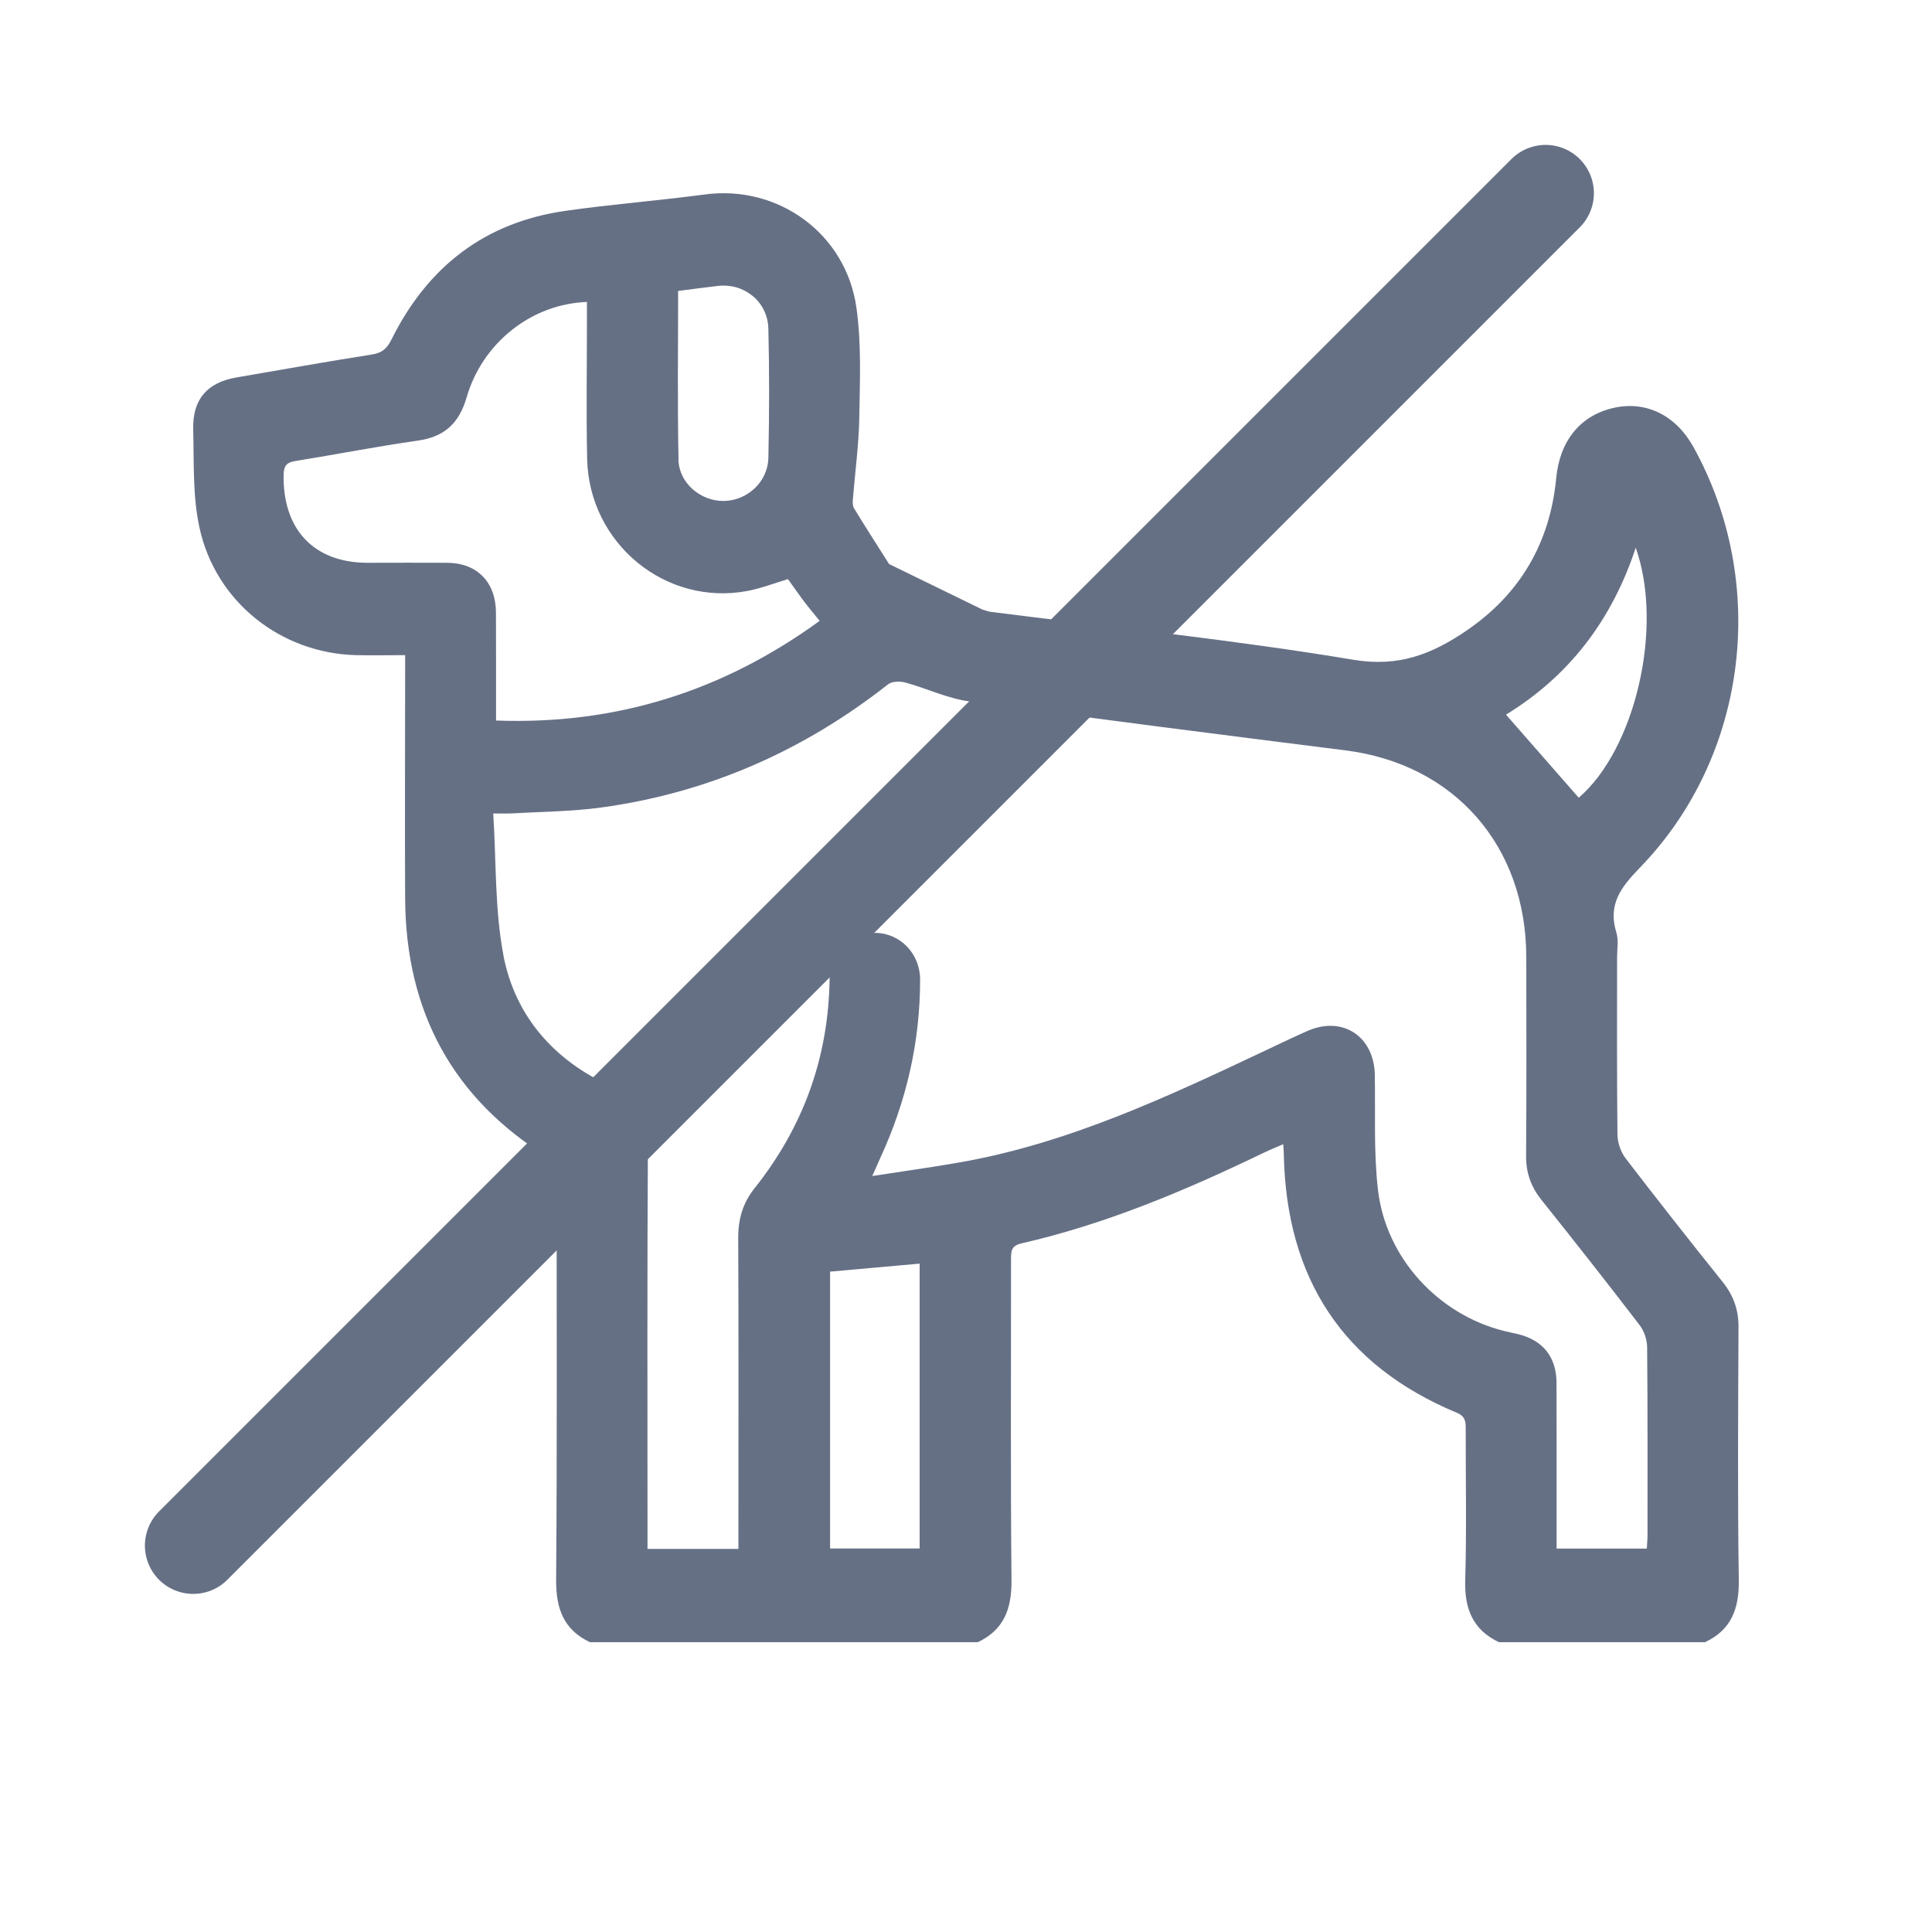
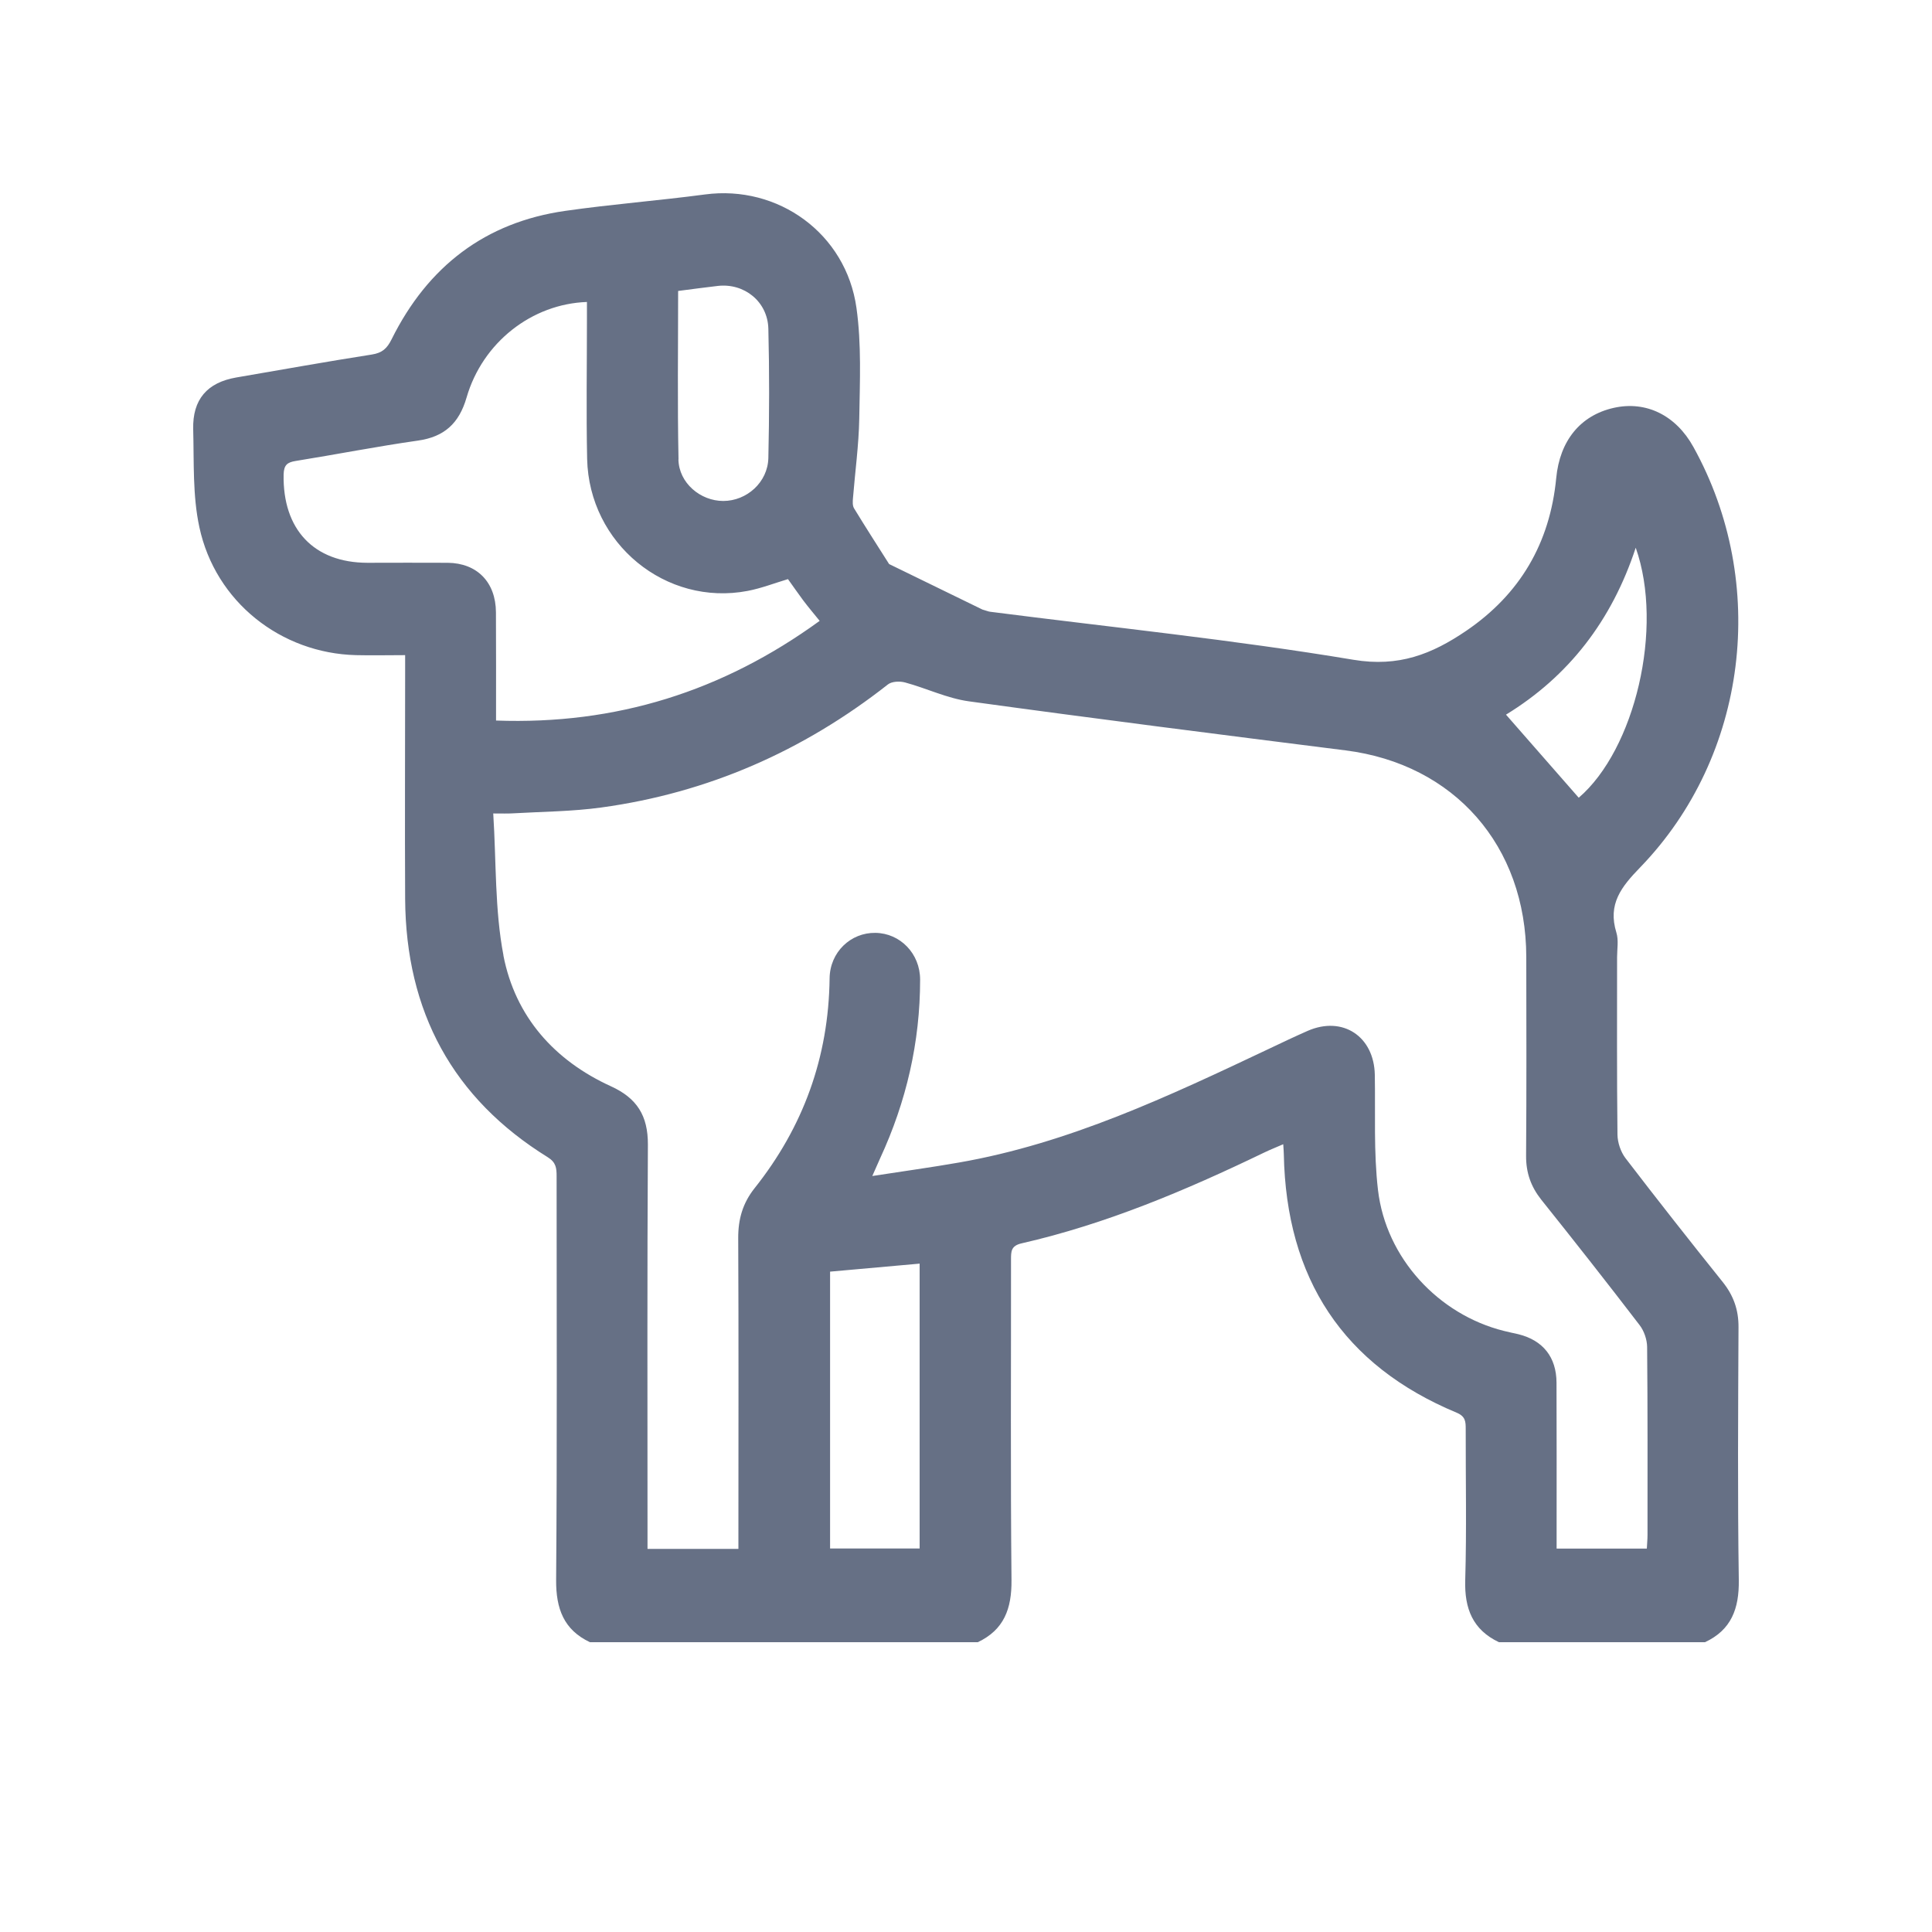
<svg xmlns="http://www.w3.org/2000/svg" width="20" height="20" viewBox="0 0 20 20" fill="none">
  <path d="M10.17 6.31C10.213 6.322 10.232 6.331 10.251 6.333C11.505 6.494 12.765 6.622 14.011 6.83C14.479 6.908 14.822 6.772 15.177 6.531C15.734 6.152 16.045 5.624 16.11 4.948C16.147 4.564 16.358 4.3 16.706 4.222C17.04 4.147 17.349 4.299 17.53 4.627C18.311 6.035 18.094 7.825 16.981 8.977C16.784 9.18 16.641 9.358 16.733 9.655C16.757 9.733 16.74 9.825 16.74 9.909C16.74 10.521 16.737 11.133 16.744 11.745C16.745 11.827 16.777 11.923 16.826 11.988C17.157 12.42 17.494 12.848 17.834 13.272C17.945 13.411 17.998 13.559 17.997 13.739C17.993 14.612 17.987 15.485 18 16.357C18.004 16.654 17.922 16.873 17.65 17C16.939 17 16.229 17 15.517 17C15.247 16.872 15.159 16.654 15.168 16.357C15.183 15.837 15.172 15.316 15.173 14.795C15.173 14.718 15.172 14.663 15.079 14.624C13.905 14.135 13.315 13.236 13.29 11.949C13.29 11.923 13.287 11.897 13.284 11.845C13.209 11.878 13.144 11.903 13.081 11.934C12.274 12.323 11.451 12.671 10.576 12.871C10.465 12.896 10.466 12.956 10.466 13.04C10.467 14.146 10.46 15.252 10.471 16.357C10.474 16.654 10.393 16.872 10.122 17C8.783 17 7.445 17 6.107 17C5.836 16.872 5.755 16.653 5.757 16.356C5.768 14.963 5.762 13.569 5.762 12.175C5.762 12.092 5.756 12.033 5.671 11.98C4.687 11.371 4.201 10.472 4.194 9.305C4.19 8.523 4.194 7.741 4.194 6.959V6.782C4.009 6.782 3.847 6.786 3.686 6.782C2.909 6.763 2.23 6.231 2.064 5.458C1.993 5.131 2.009 4.783 2 4.444C1.992 4.134 2.146 3.96 2.444 3.908C2.913 3.828 3.381 3.743 3.85 3.67C3.957 3.653 4.007 3.607 4.054 3.512C4.429 2.757 5.024 2.301 5.851 2.183C6.332 2.114 6.817 2.077 7.298 2.013C8.054 1.912 8.758 2.416 8.866 3.187C8.919 3.563 8.901 3.951 8.895 4.333C8.89 4.608 8.852 4.882 8.83 5.156C8.827 5.191 8.824 5.234 8.841 5.262C8.958 5.454 9.079 5.642 9.204 5.839M5.211 9.89C5.334 10.526 5.741 10.979 6.324 11.245C6.594 11.368 6.708 11.549 6.707 11.849C6.699 13.179 6.703 14.509 6.703 15.839V16.034C7.02 16.034 7.321 16.034 7.644 16.034V15.865C7.644 14.849 7.647 13.833 7.642 12.817C7.641 12.62 7.689 12.455 7.81 12.302C8.314 11.669 8.578 10.947 8.588 10.128C8.591 9.857 8.806 9.653 9.062 9.657C9.318 9.66 9.525 9.871 9.525 10.141C9.525 10.789 9.382 11.405 9.111 11.991C9.09 12.037 9.07 12.085 9.03 12.174C9.352 12.124 9.639 12.085 9.924 12.035C11.064 11.837 12.101 11.347 13.139 10.856C13.271 10.793 13.404 10.73 13.538 10.671C13.899 10.514 14.224 10.728 14.232 11.126C14.239 11.525 14.219 11.927 14.265 12.32C14.348 13.024 14.89 13.607 15.566 13.777C15.616 13.79 15.668 13.8 15.719 13.812C15.972 13.875 16.112 14.048 16.113 14.314C16.115 14.825 16.114 15.336 16.114 15.846C16.114 15.904 16.114 15.962 16.114 16.031C16.428 16.031 16.732 16.031 17.048 16.031C17.05 15.983 17.055 15.936 17.055 15.89C17.055 15.241 17.057 14.592 17.051 13.943C17.05 13.867 17.019 13.776 16.972 13.716C16.638 13.28 16.298 12.848 15.955 12.419C15.848 12.284 15.797 12.14 15.798 11.966C15.803 11.279 15.801 10.593 15.8 9.907C15.798 8.755 15.055 7.91 13.929 7.768C12.629 7.604 11.328 7.439 10.029 7.26C9.805 7.229 9.591 7.125 9.37 7.065C9.315 7.05 9.233 7.053 9.192 7.085C8.313 7.776 7.326 8.208 6.226 8.359C5.921 8.401 5.612 8.402 5.304 8.42C5.253 8.423 5.202 8.421 5.106 8.421C5.138 8.923 5.121 9.418 5.212 9.891L5.211 9.89ZM8.485 6.427C8.423 6.351 8.367 6.284 8.314 6.214C8.26 6.142 8.21 6.068 8.157 5.995C8.017 6.037 7.881 6.09 7.74 6.117C6.893 6.279 6.098 5.628 6.078 4.751C6.068 4.268 6.076 3.783 6.076 3.299C6.076 3.242 6.076 3.184 6.076 3.126C5.505 3.146 4.995 3.545 4.83 4.115C4.752 4.384 4.599 4.522 4.327 4.561C3.904 4.621 3.483 4.704 3.06 4.772C2.973 4.786 2.939 4.814 2.936 4.911C2.925 5.48 3.248 5.825 3.804 5.826C4.081 5.826 4.358 5.824 4.635 5.826C4.939 5.829 5.132 6.027 5.134 6.338C5.136 6.704 5.135 7.07 5.135 7.459C6.378 7.504 7.48 7.157 8.484 6.428L8.485 6.427ZM9.52 13.081C9.209 13.109 8.904 13.136 8.593 13.164C8.593 14.12 8.593 15.069 8.593 16.03C8.898 16.03 9.202 16.03 9.52 16.03C9.52 15.043 9.52 14.066 9.52 13.081ZM7.023 4.756C7.028 5 7.251 5.186 7.487 5.186C7.73 5.186 7.948 4.993 7.954 4.741C7.964 4.295 7.965 3.849 7.954 3.403C7.947 3.122 7.704 2.928 7.43 2.96C7.296 2.975 7.162 2.994 7.02 3.012C7.02 3.6 7.012 4.178 7.024 4.756H7.023ZM16.343 8.258C16.924 7.76 17.226 6.499 16.933 5.67C16.684 6.427 16.237 7.002 15.59 7.398C15.848 7.692 16.095 7.975 16.343 8.258Z" fill="#667085" />
-   <path d="M16 2L2 16" stroke="#667085" stroke-miterlimit="10" stroke-linecap="round" />
</svg>